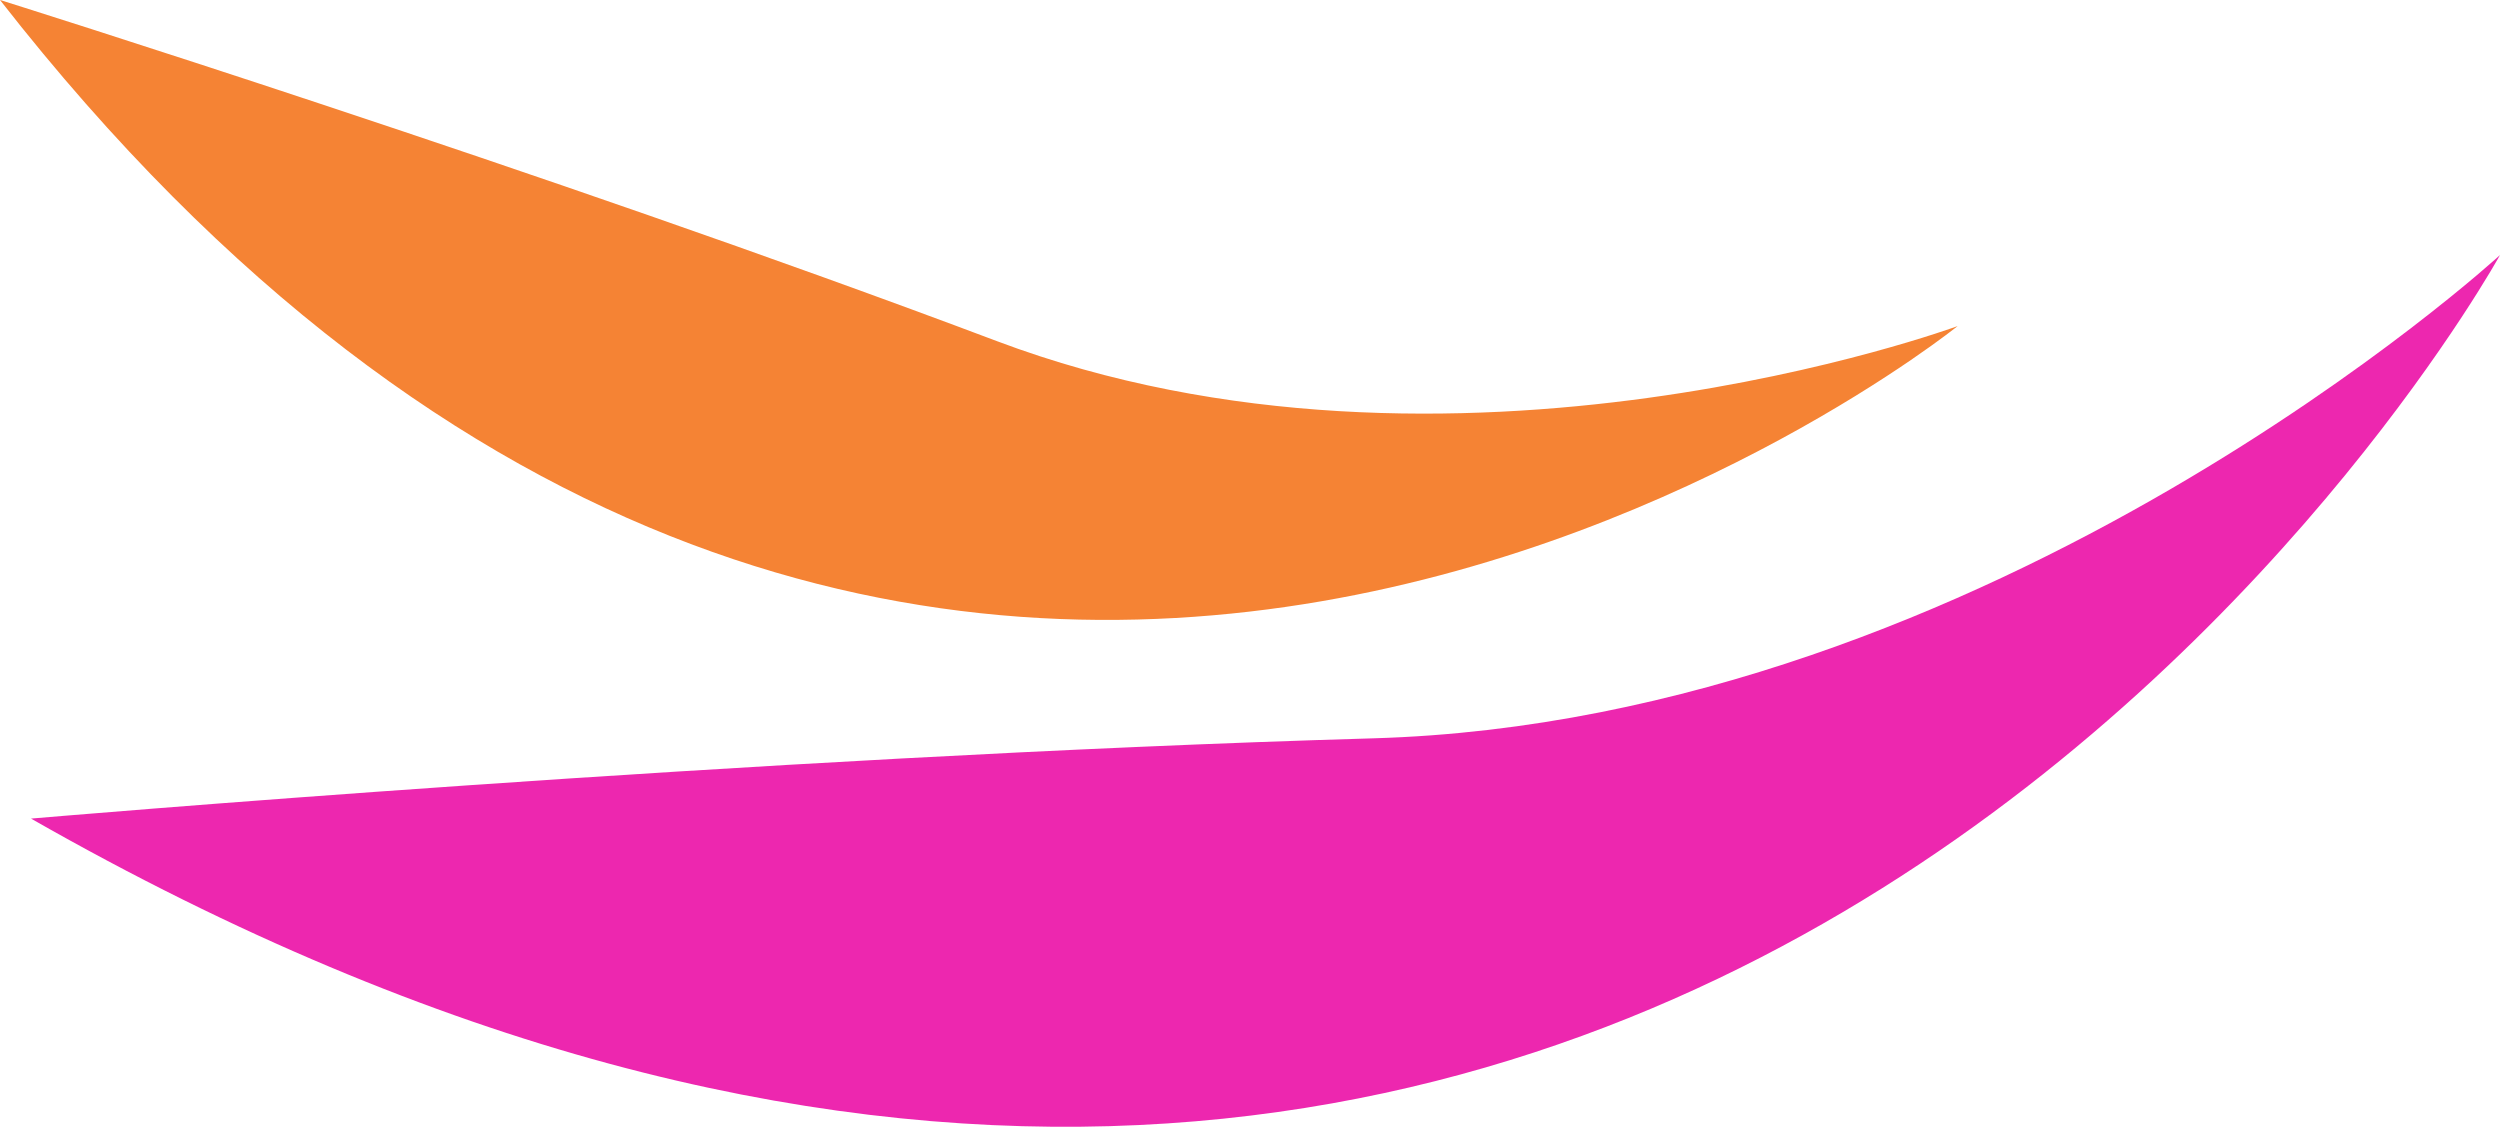
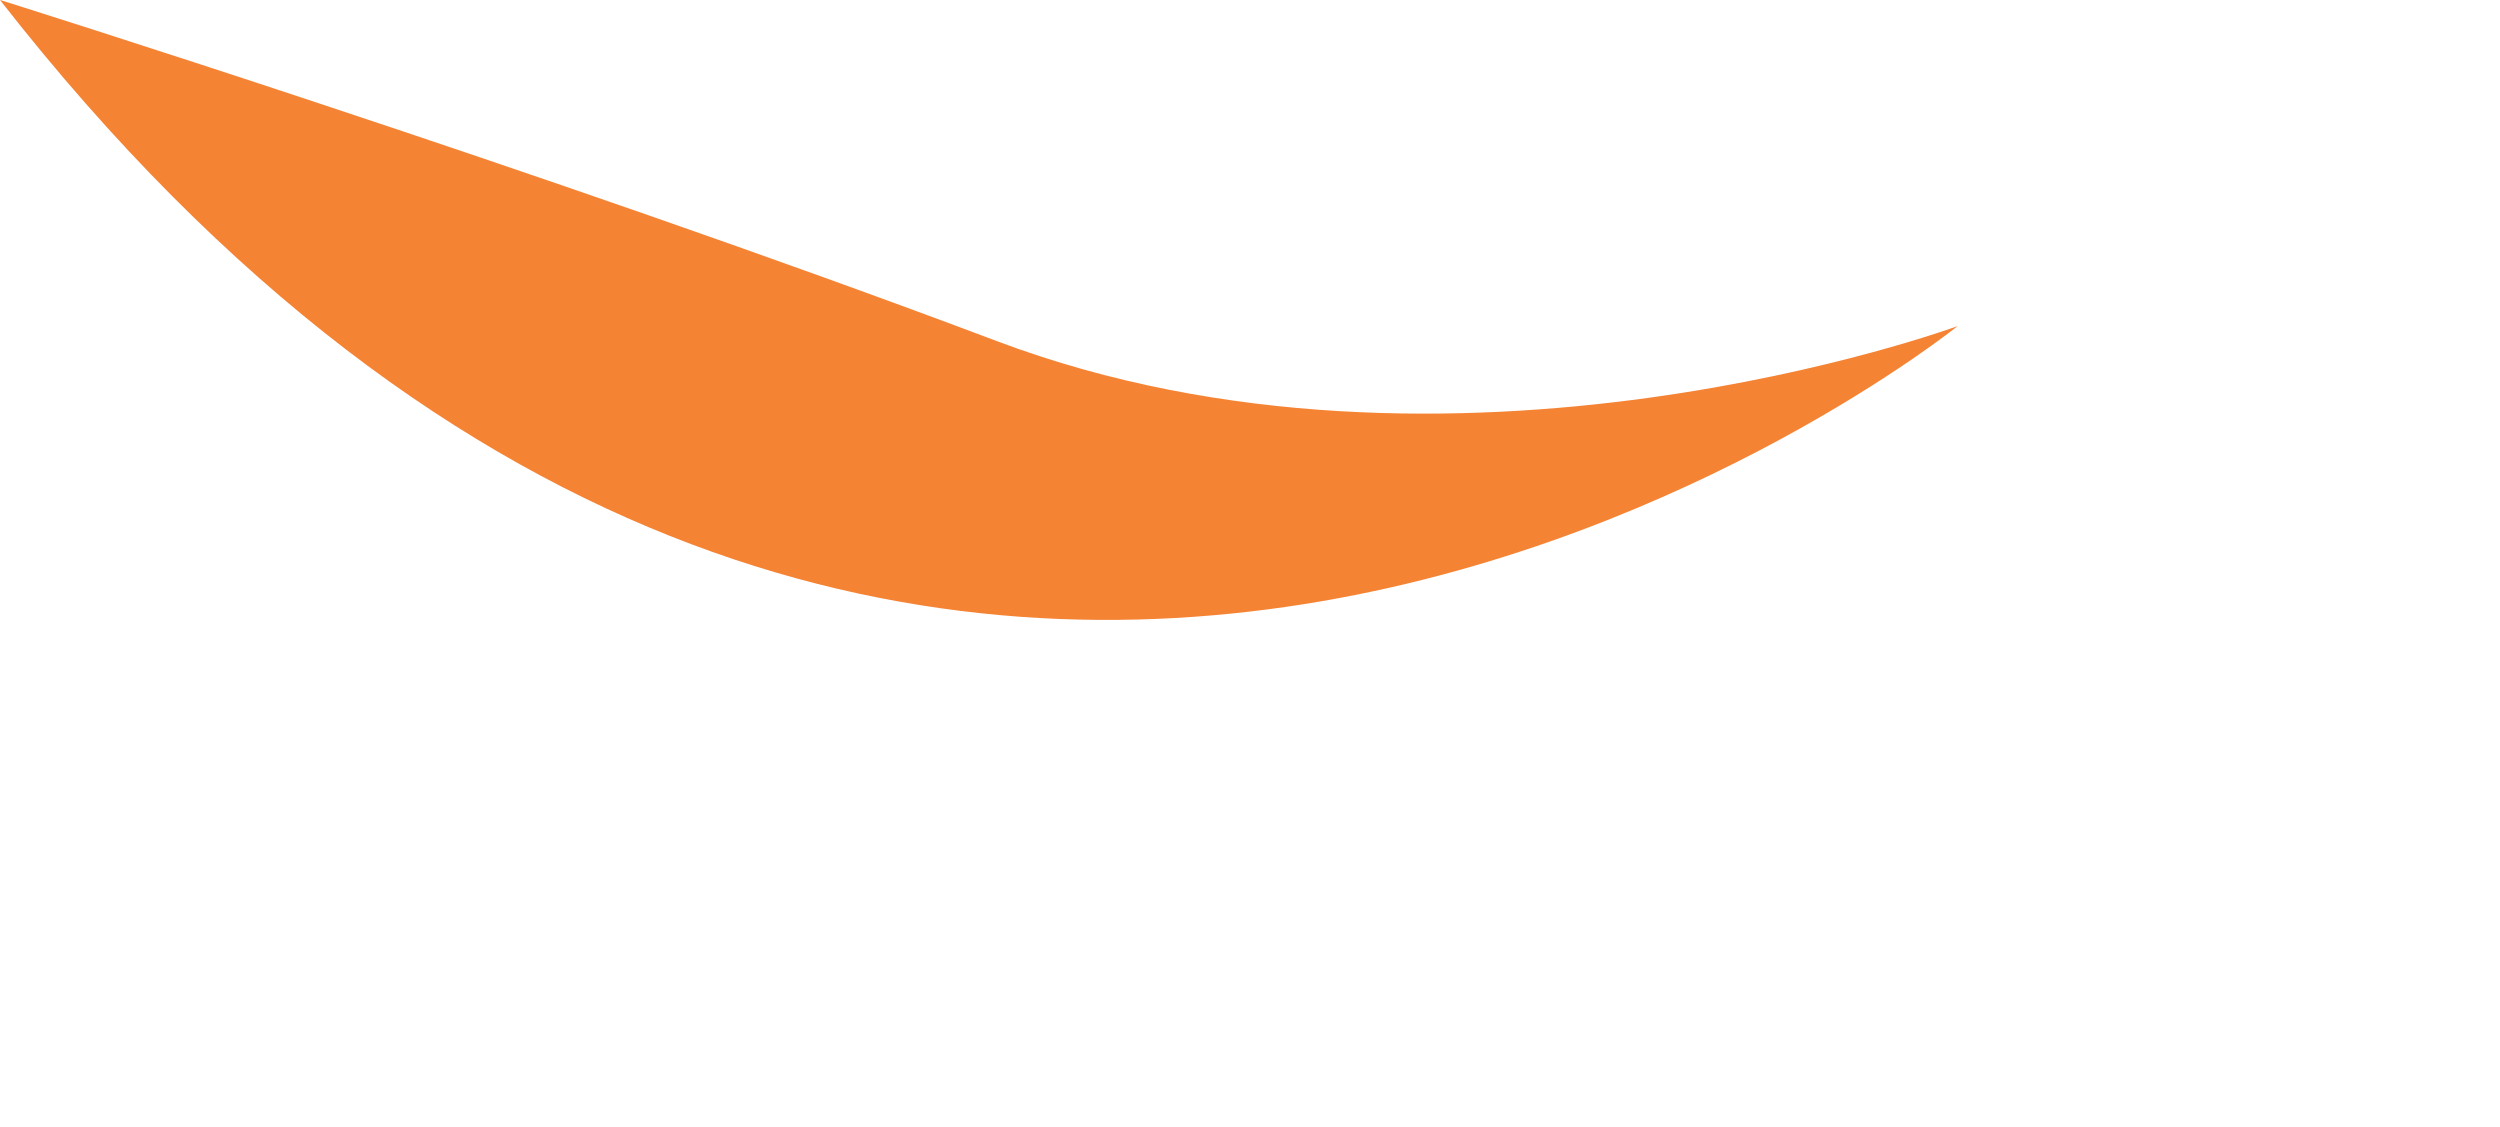
<svg xmlns="http://www.w3.org/2000/svg" fill="#000000" height="218.41pt" version="1.1" viewBox="0 0 484.58 218.41" width="484.58pt">
  <g id="surface1">
    <g id="change1_1">
-       <path d="m6.008 158.67s140-12.07 260.2-15.56c120.18-3.5 218.37-93.672 218.37-93.672s-160.04 291-478.57 109.23" fill="#ed27af" />
-     </g>
+       </g>
    <g id="change2_1">
      <path d="m0-0.004s105.09 32.918 193.26 66.137c88.19 33.222 186.19-2.93 186.19-2.93s-202.6 163.35-379.45-63.207" fill="#f58334" />
    </g>
  </g>
</svg>